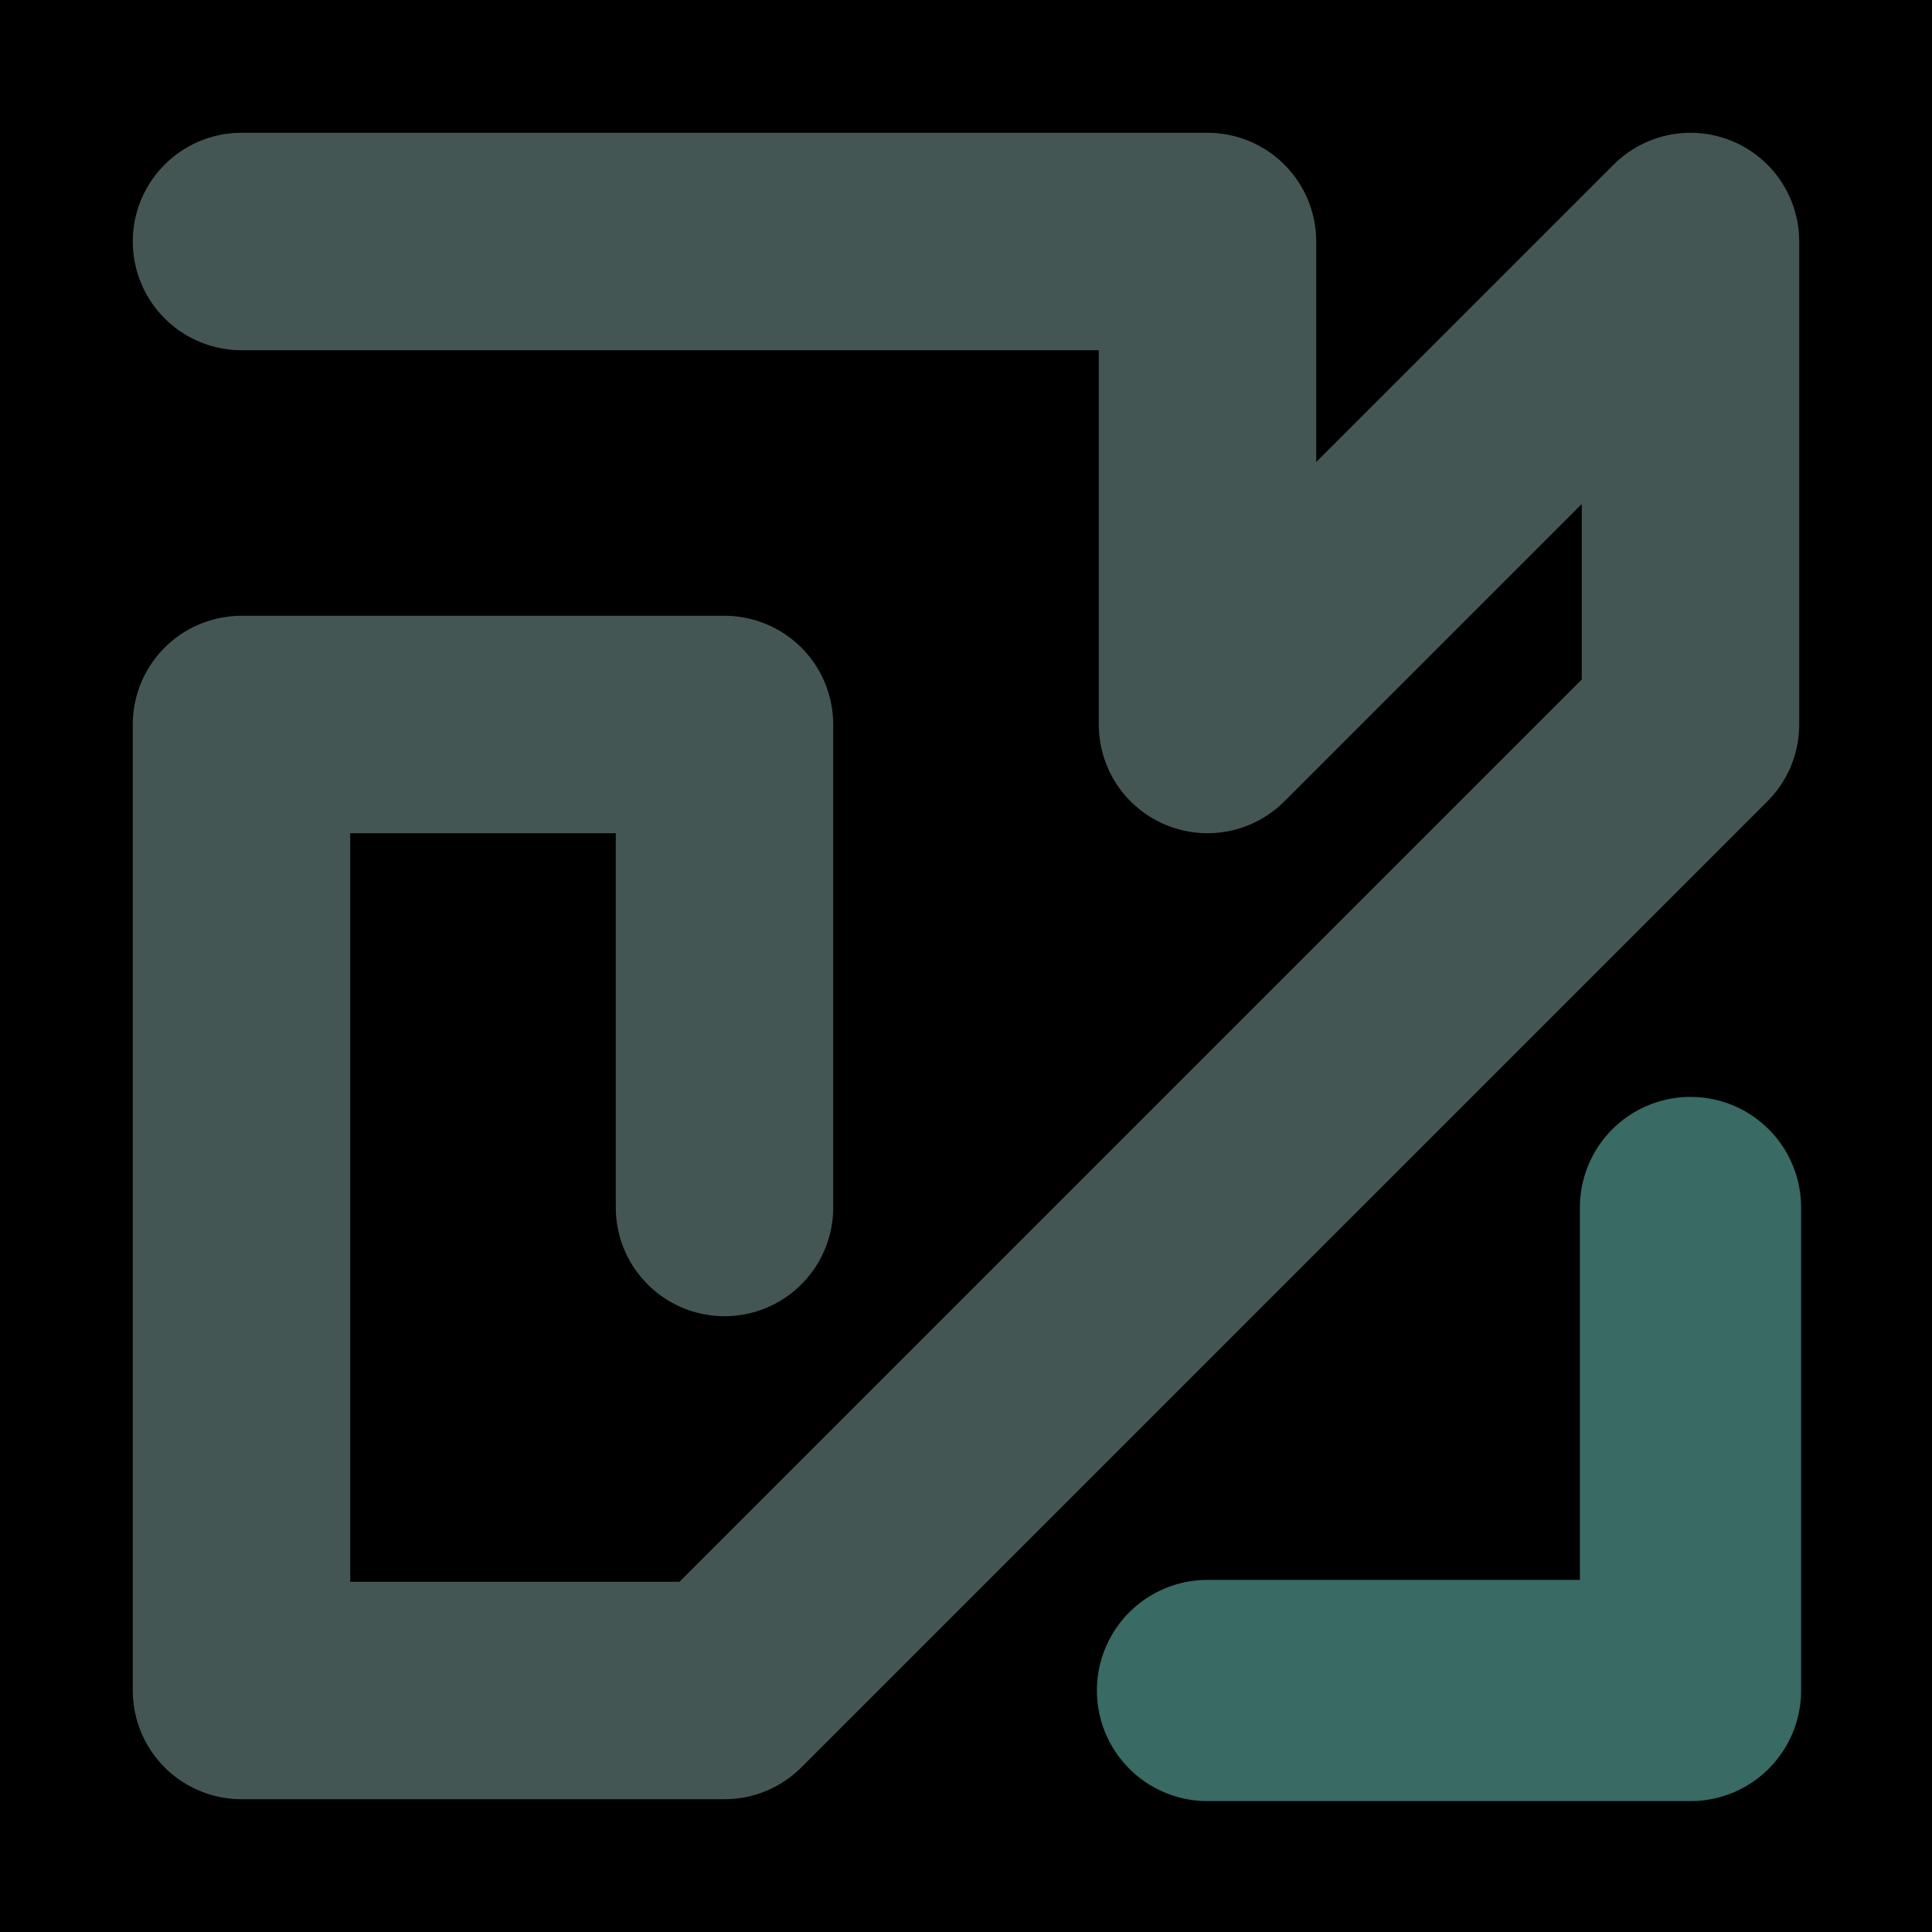
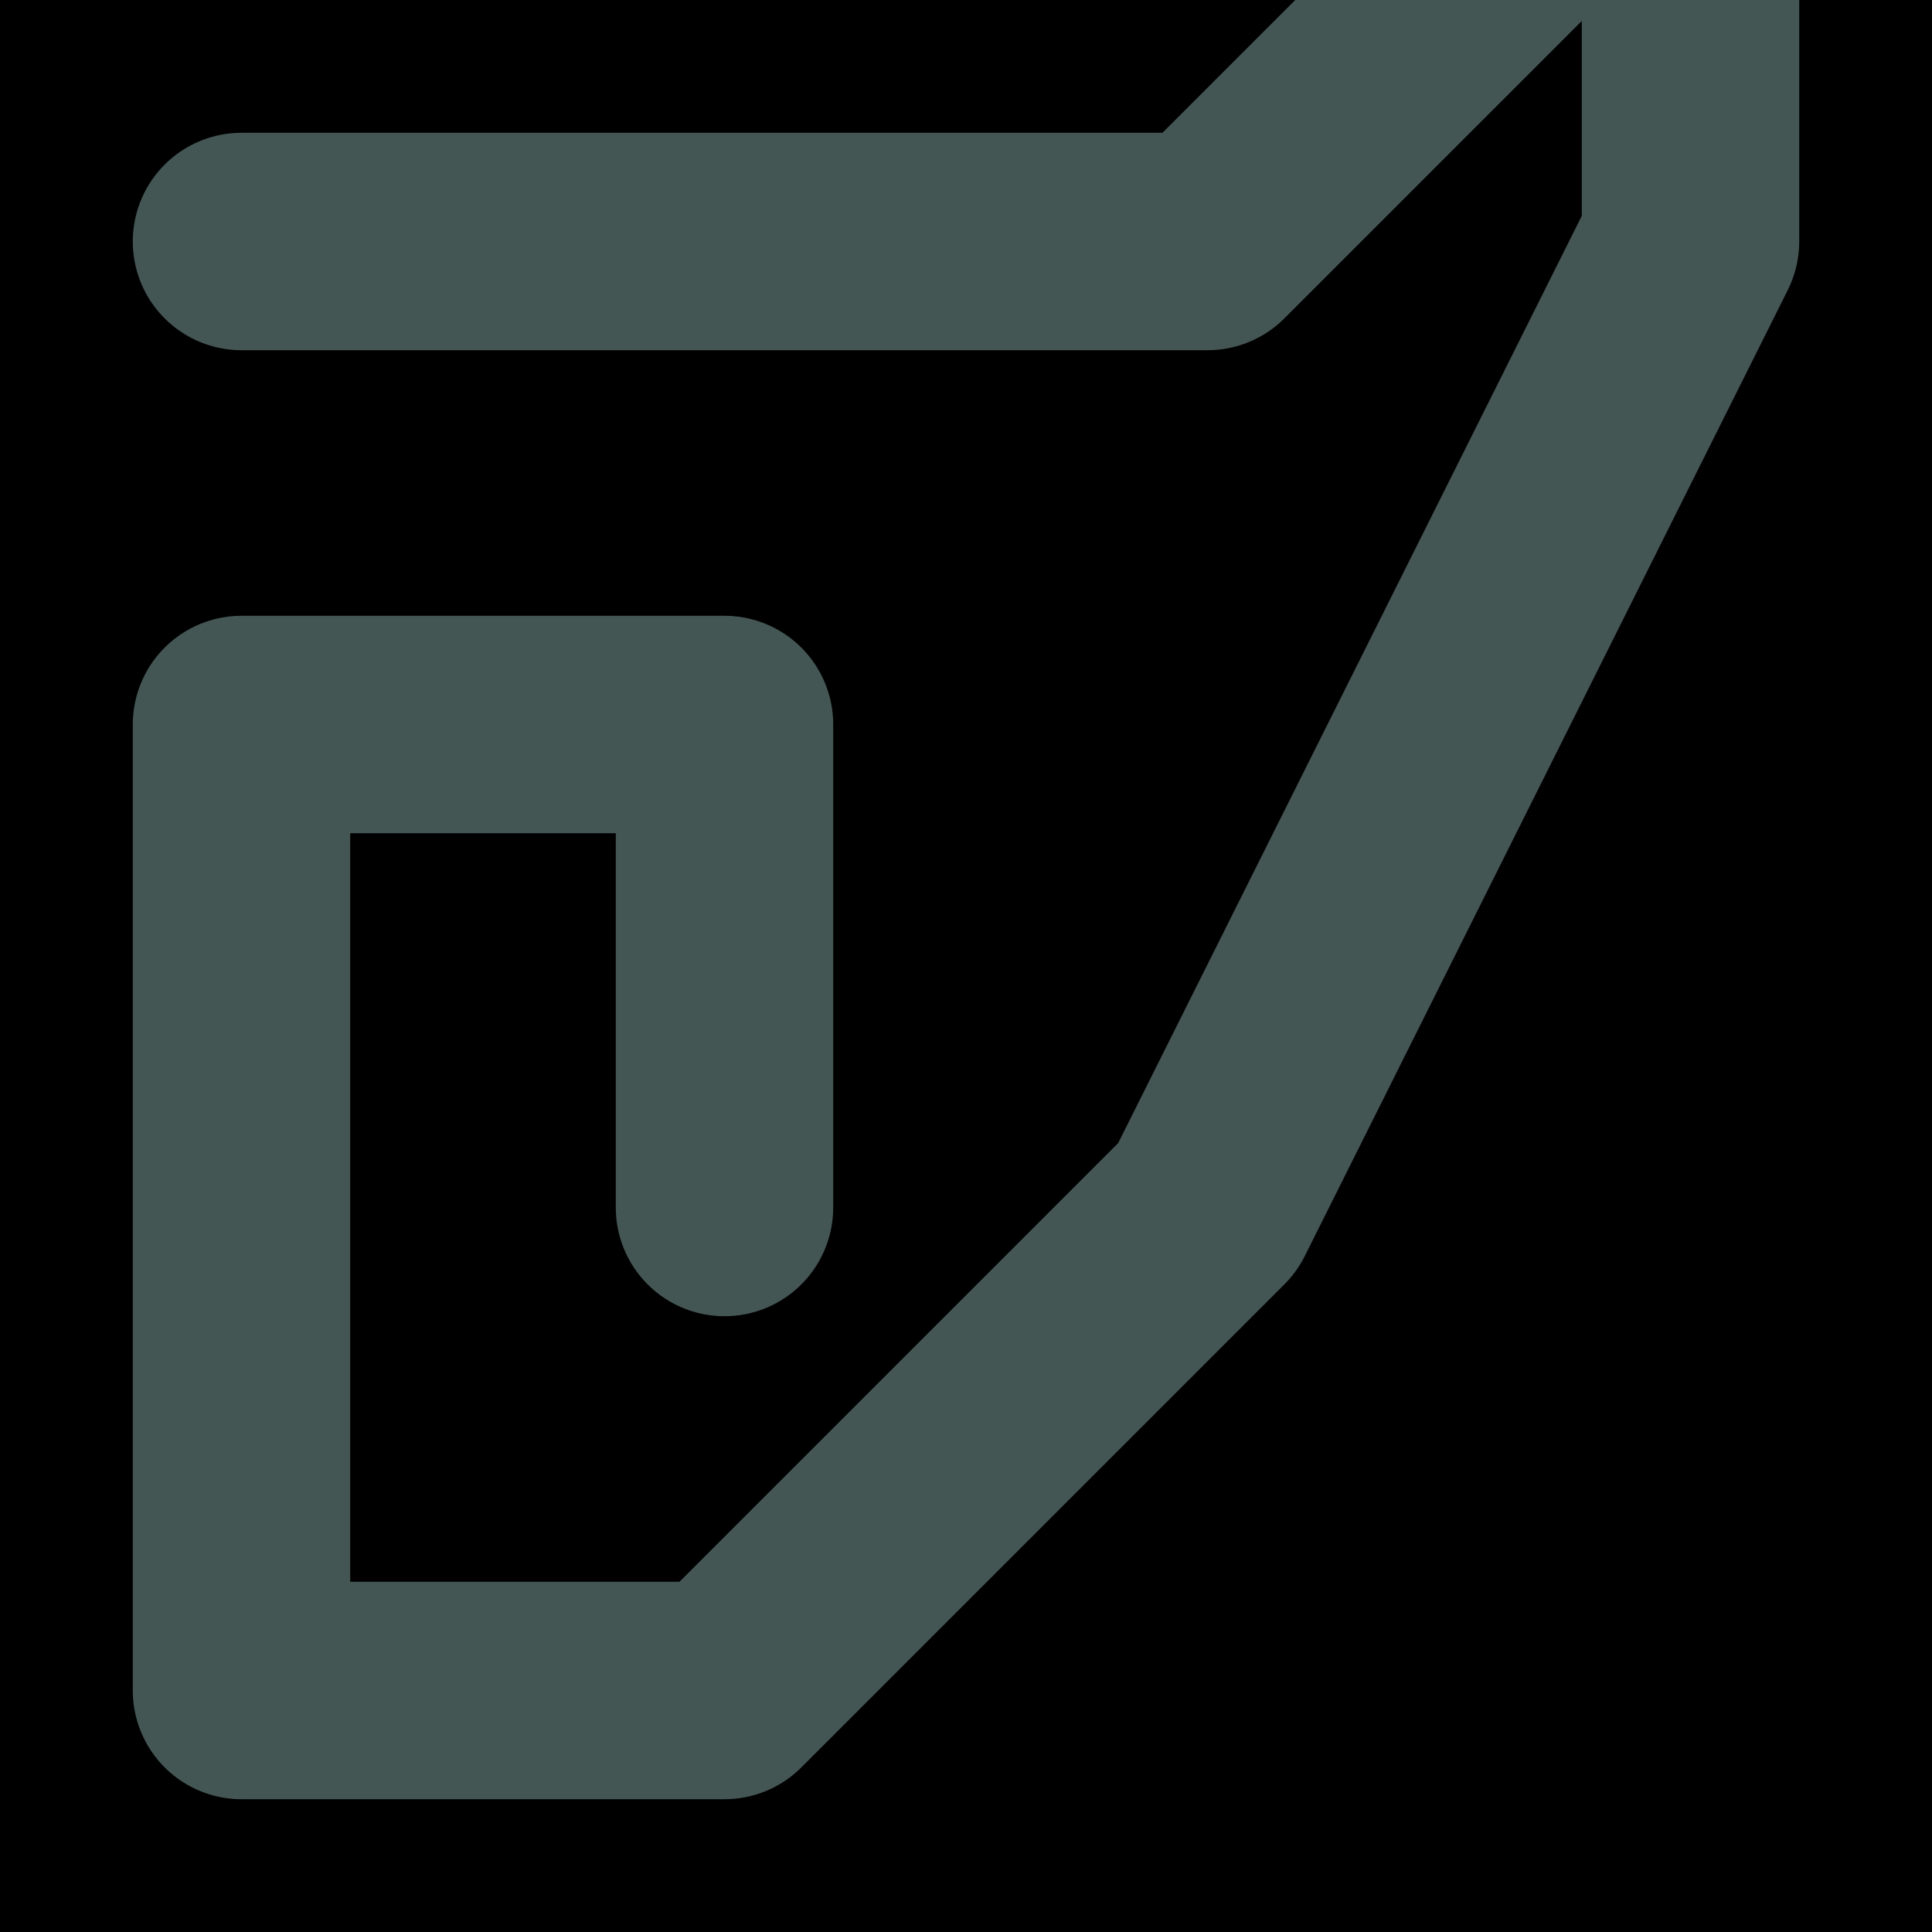
<svg xmlns="http://www.w3.org/2000/svg" viewBox="0 0 1024 1024">
  <defs>
    <clipPath id="a">
      <path d="M0 0h1024v1024H0z" style="fill:none;stroke-width:0" />
    </clipPath>
  </defs>
  <g style="clip-path:url(#a)">
    <path d="M0 0h1024v1024H0z" style="stroke-width:0" />
-     <path d="M128 128h512v256l256-256v256L640 640 384 896H128V384h256v256" style="stroke:#445654;stroke-width:115.24px;stroke-linecap:round;stroke-linejoin:round;fill:none" />
-     <path d="M896 640h0v256H640" style="stroke-linecap:round;stroke-linejoin:round;stroke:#396a64;stroke-width:117.25px;fill:none" />
+     <path d="M128 128h512l256-256v256L640 640 384 896H128V384h256v256" style="stroke:#445654;stroke-width:115.24px;stroke-linecap:round;stroke-linejoin:round;fill:none" />
  </g>
</svg>